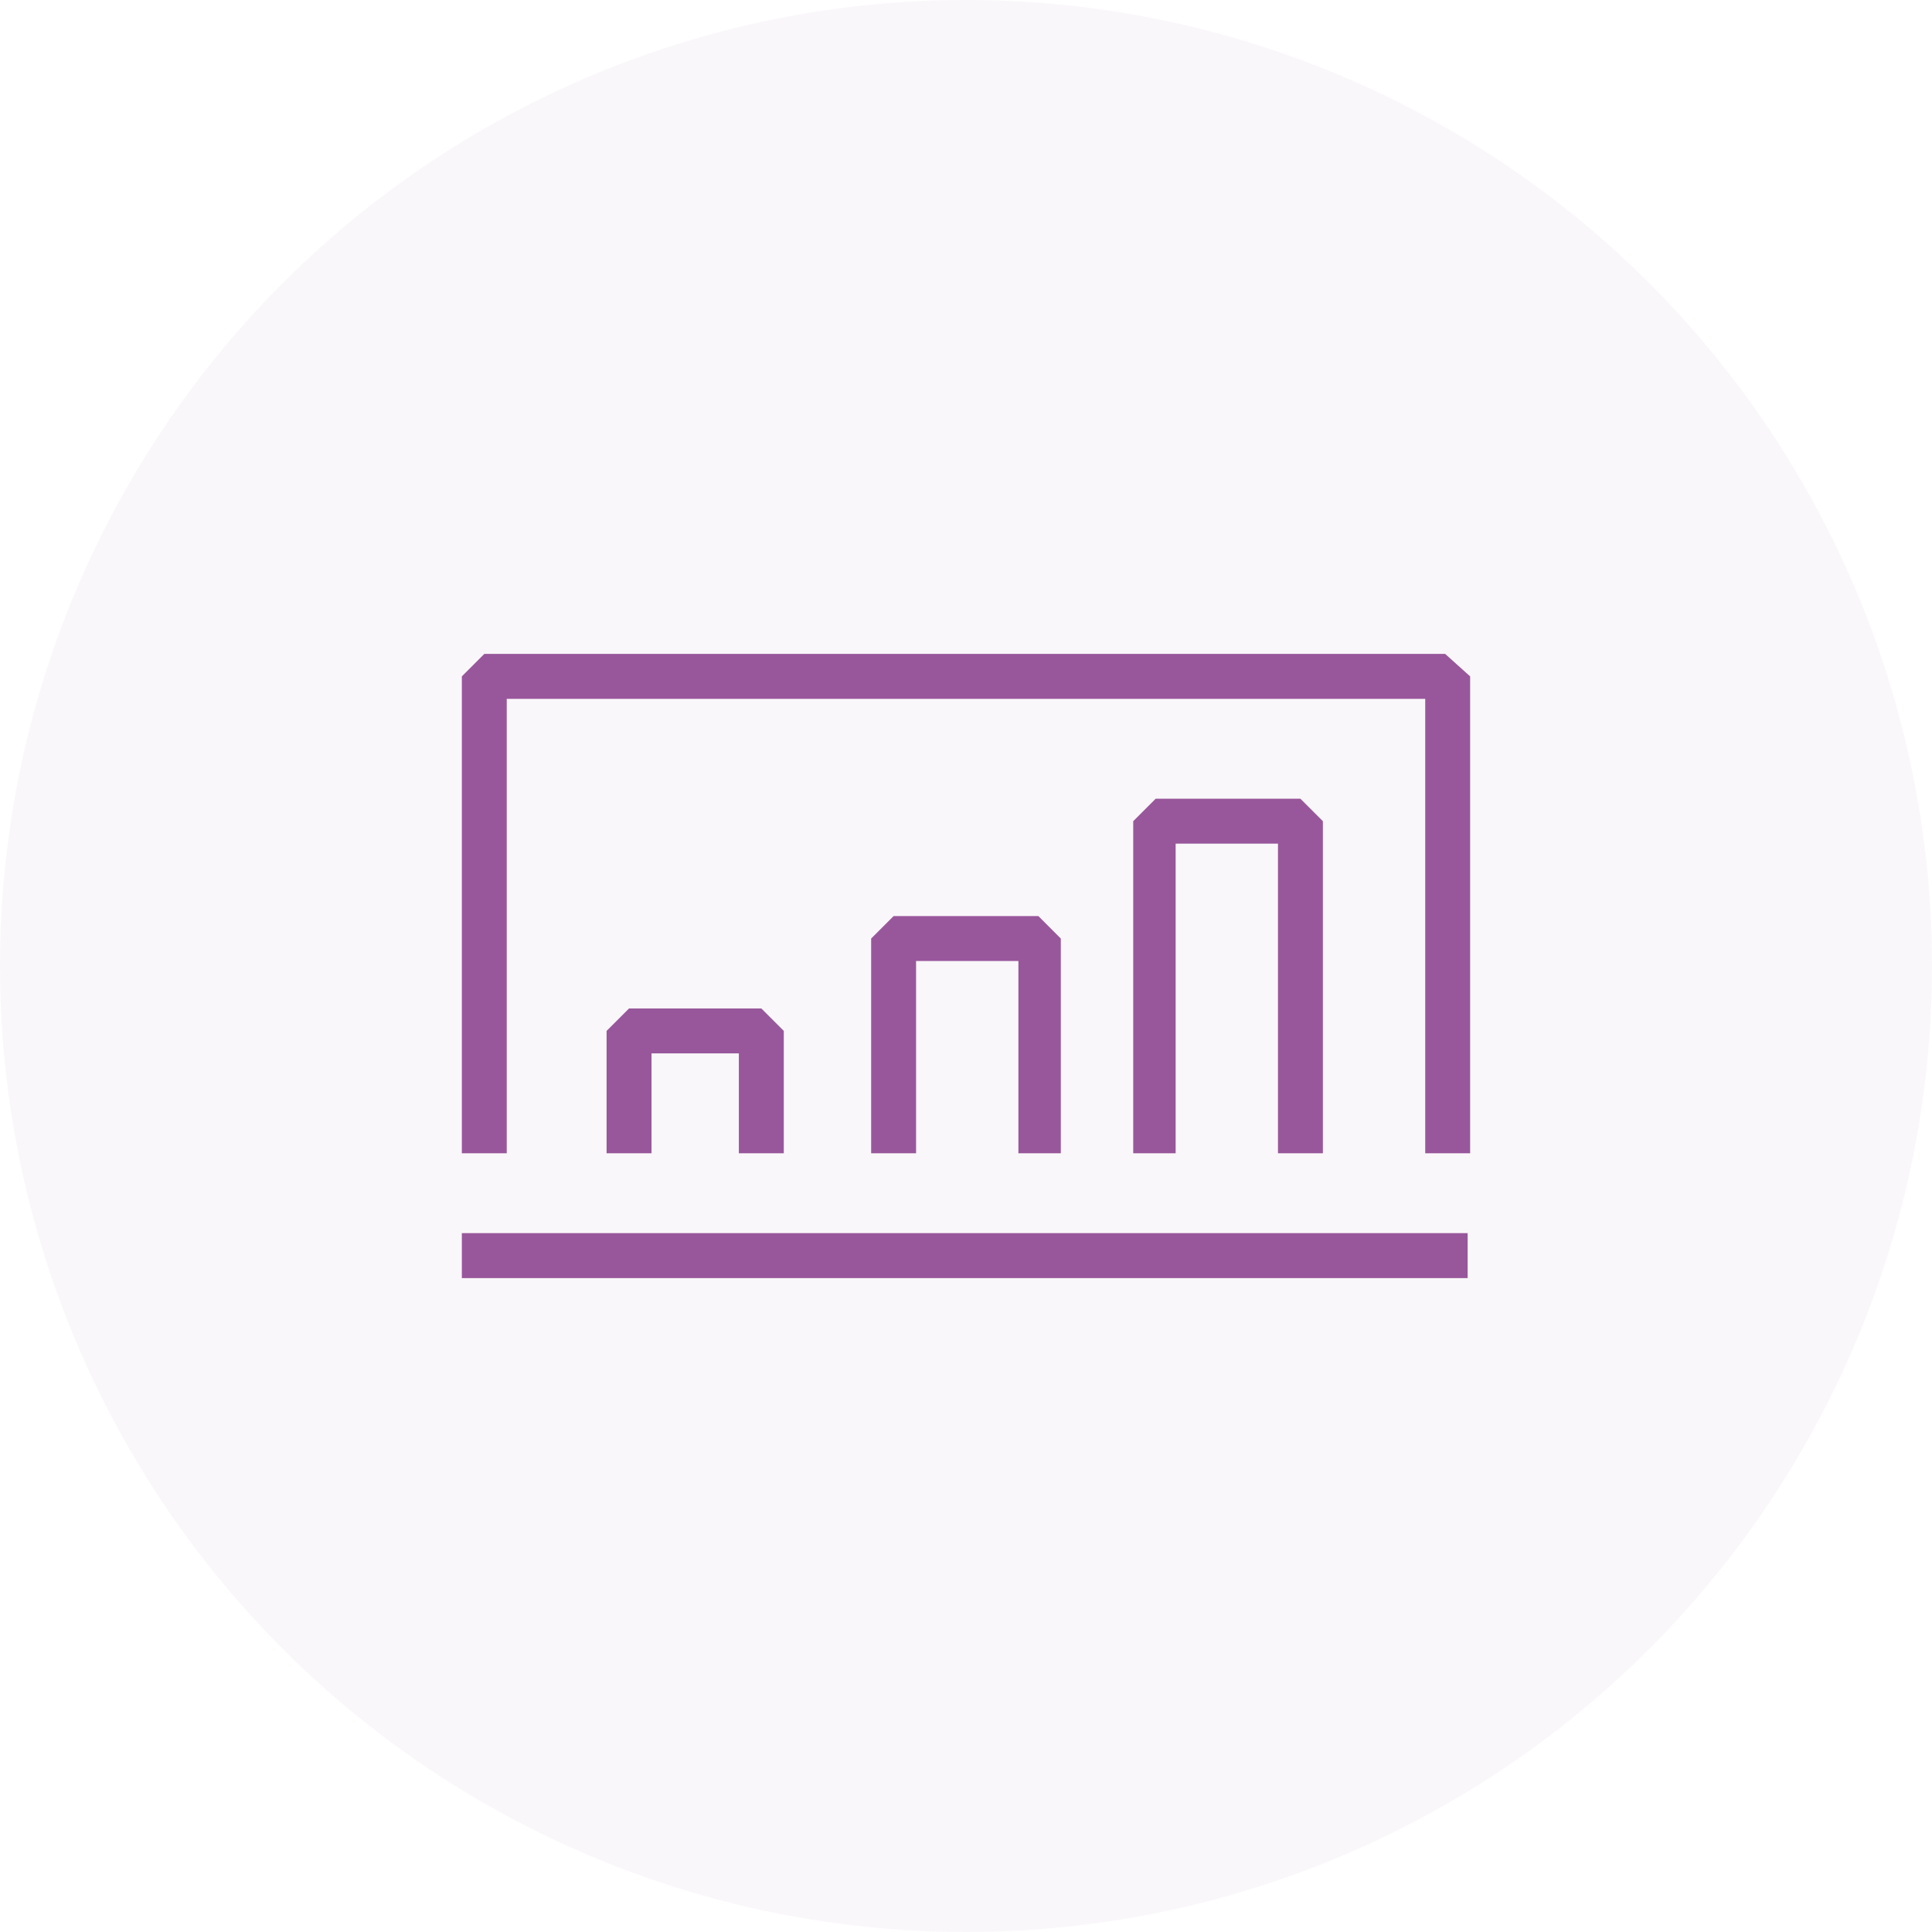
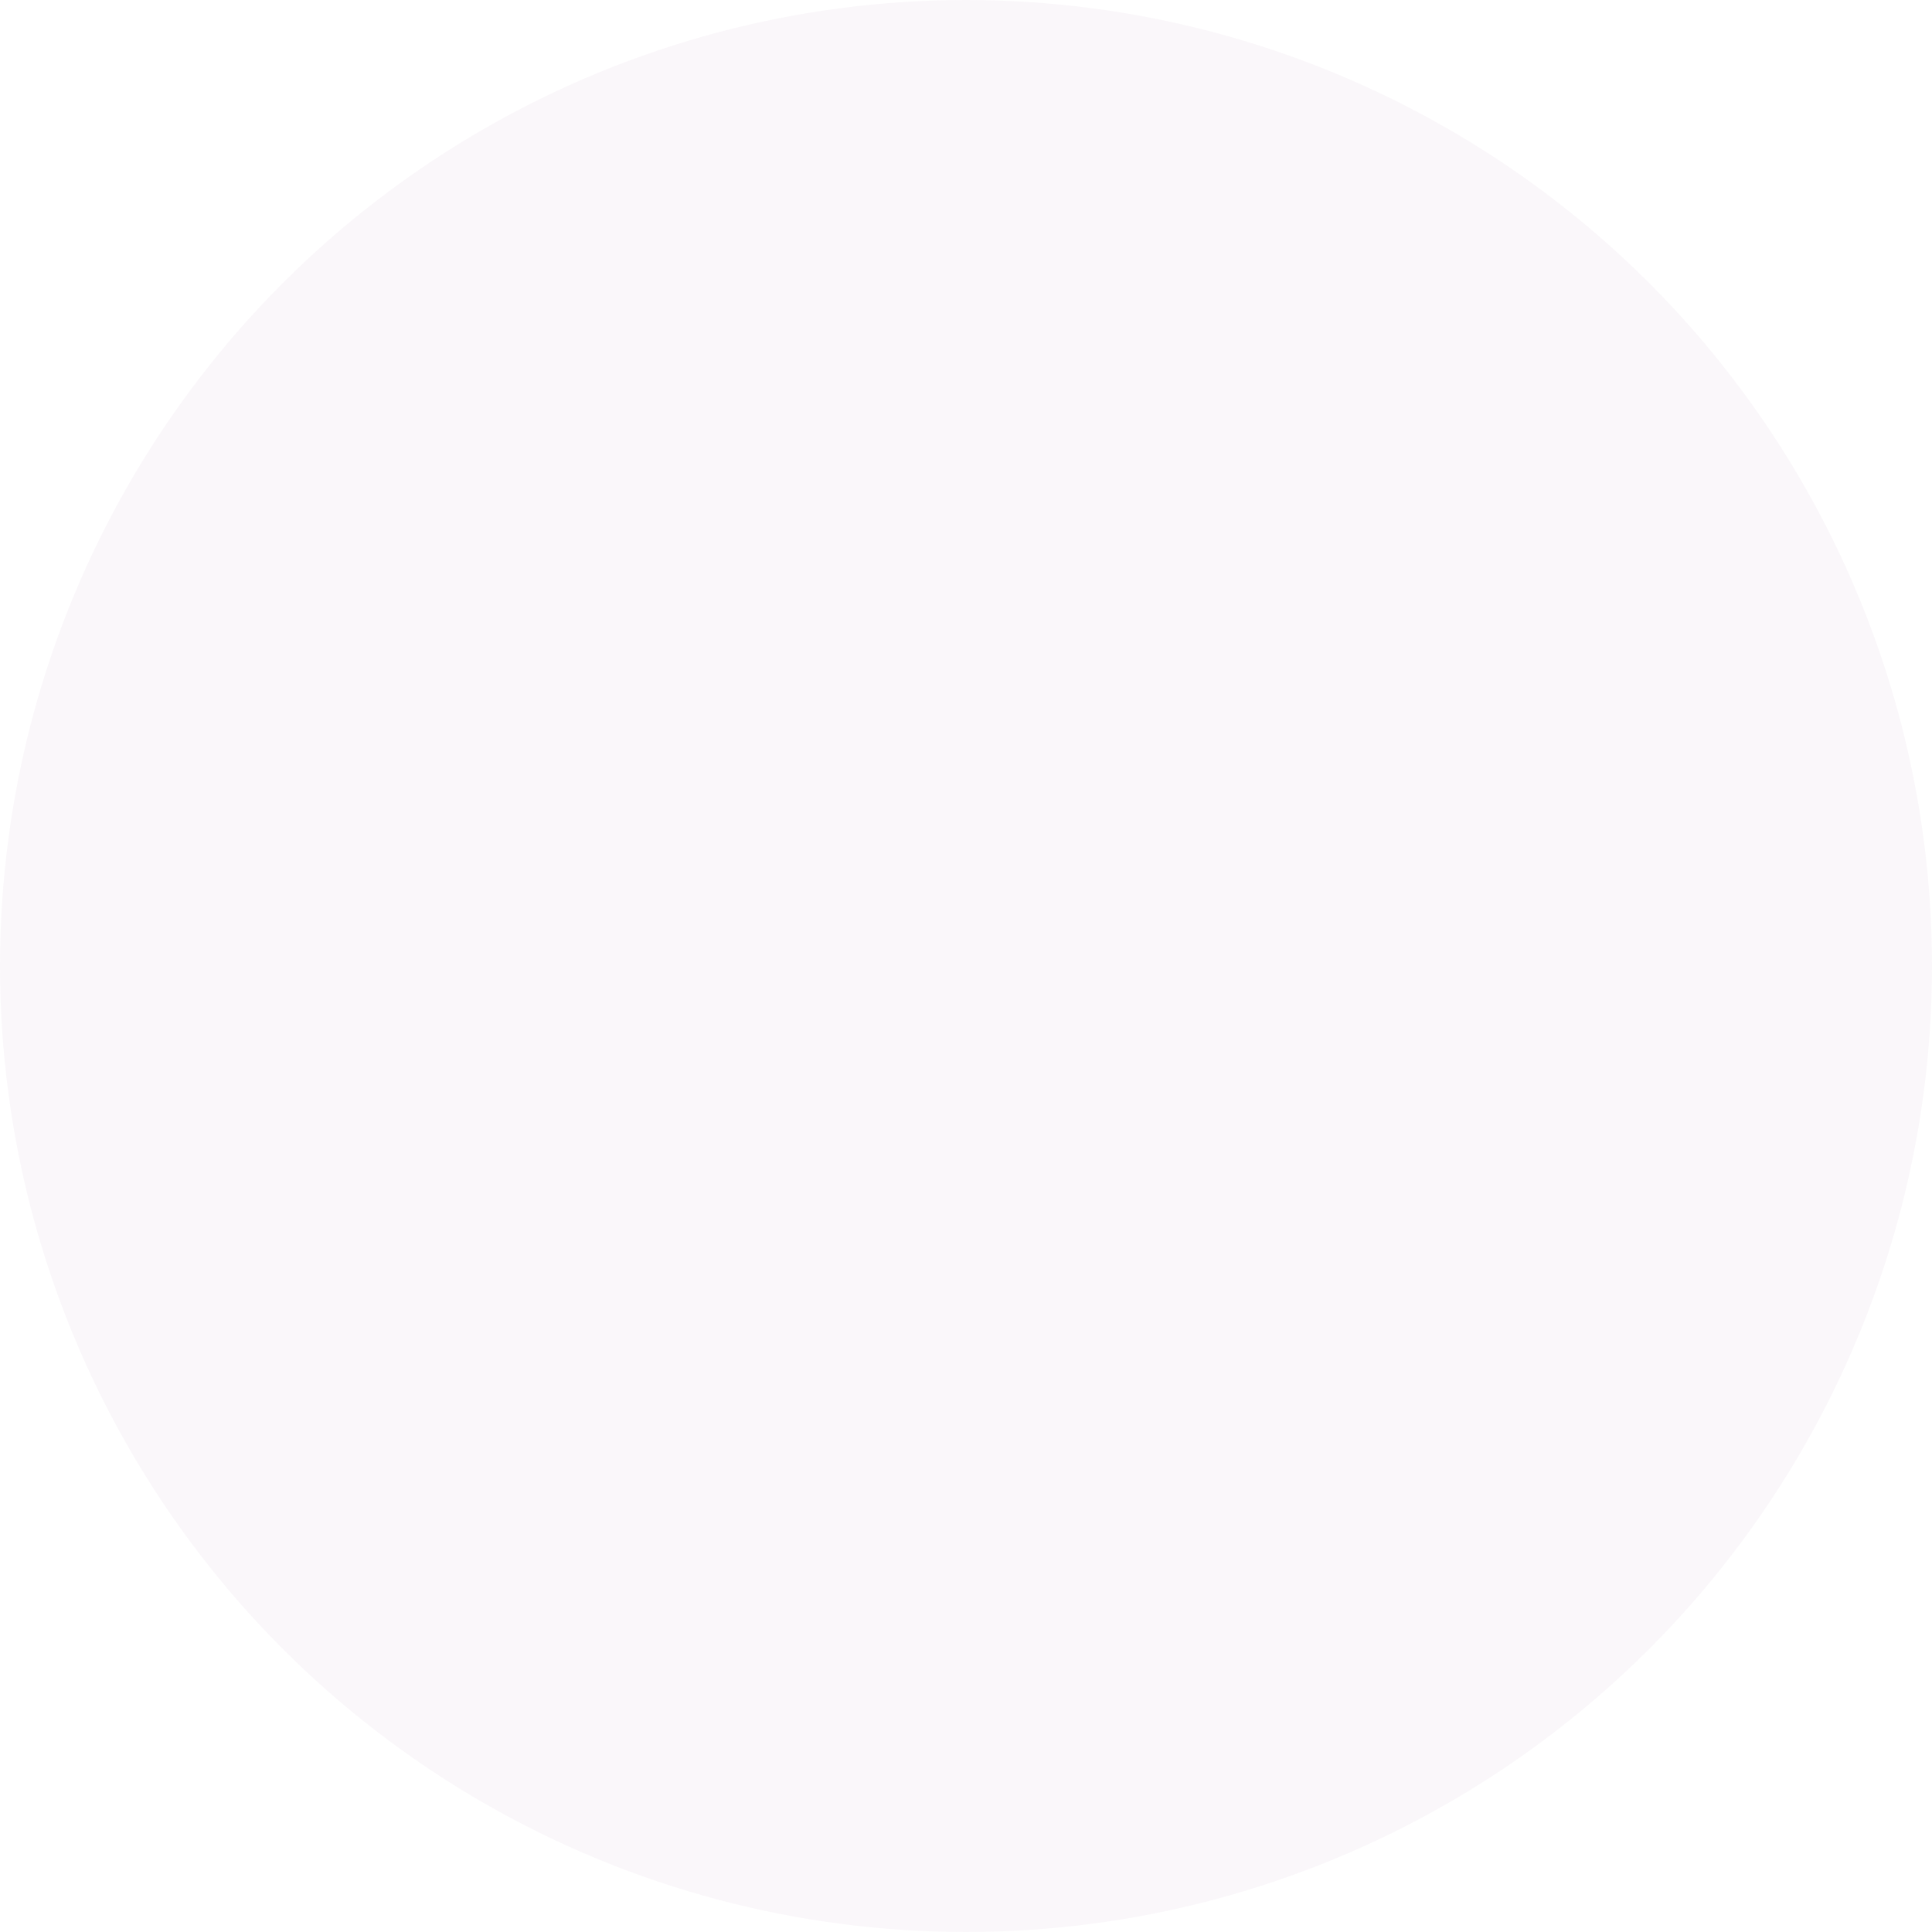
<svg xmlns="http://www.w3.org/2000/svg" width="65" height="65" viewBox="0 0 65 65" fill="none">
-   <path d="M35.69 38.8V31.576L34.935 30.82H30.065L29.309 31.576V38.8H30.82V32.332H34.263V38.8H35.69ZM26.37 38.8V34.684L25.614 33.928H21.164L20.408 34.684V38.8H21.92V35.44H24.858V38.8H26.37ZM44.507 38.8V27.628L43.751 26.872H38.881L38.126 27.628V38.8H39.553V28.384H42.996V38.8H44.507ZM15.538 43H49.377V41.488H15.538V43ZM48.621 22H16.294L15.538 22.756V38.8H17.049V23.512H47.95V38.8H49.461V22.756L48.621 22Z" fill="#98579B" />
  <circle cx="32.5" cy="32.5" r="32.5" fill="#98579B" fill-opacity="0.05" />
</svg>